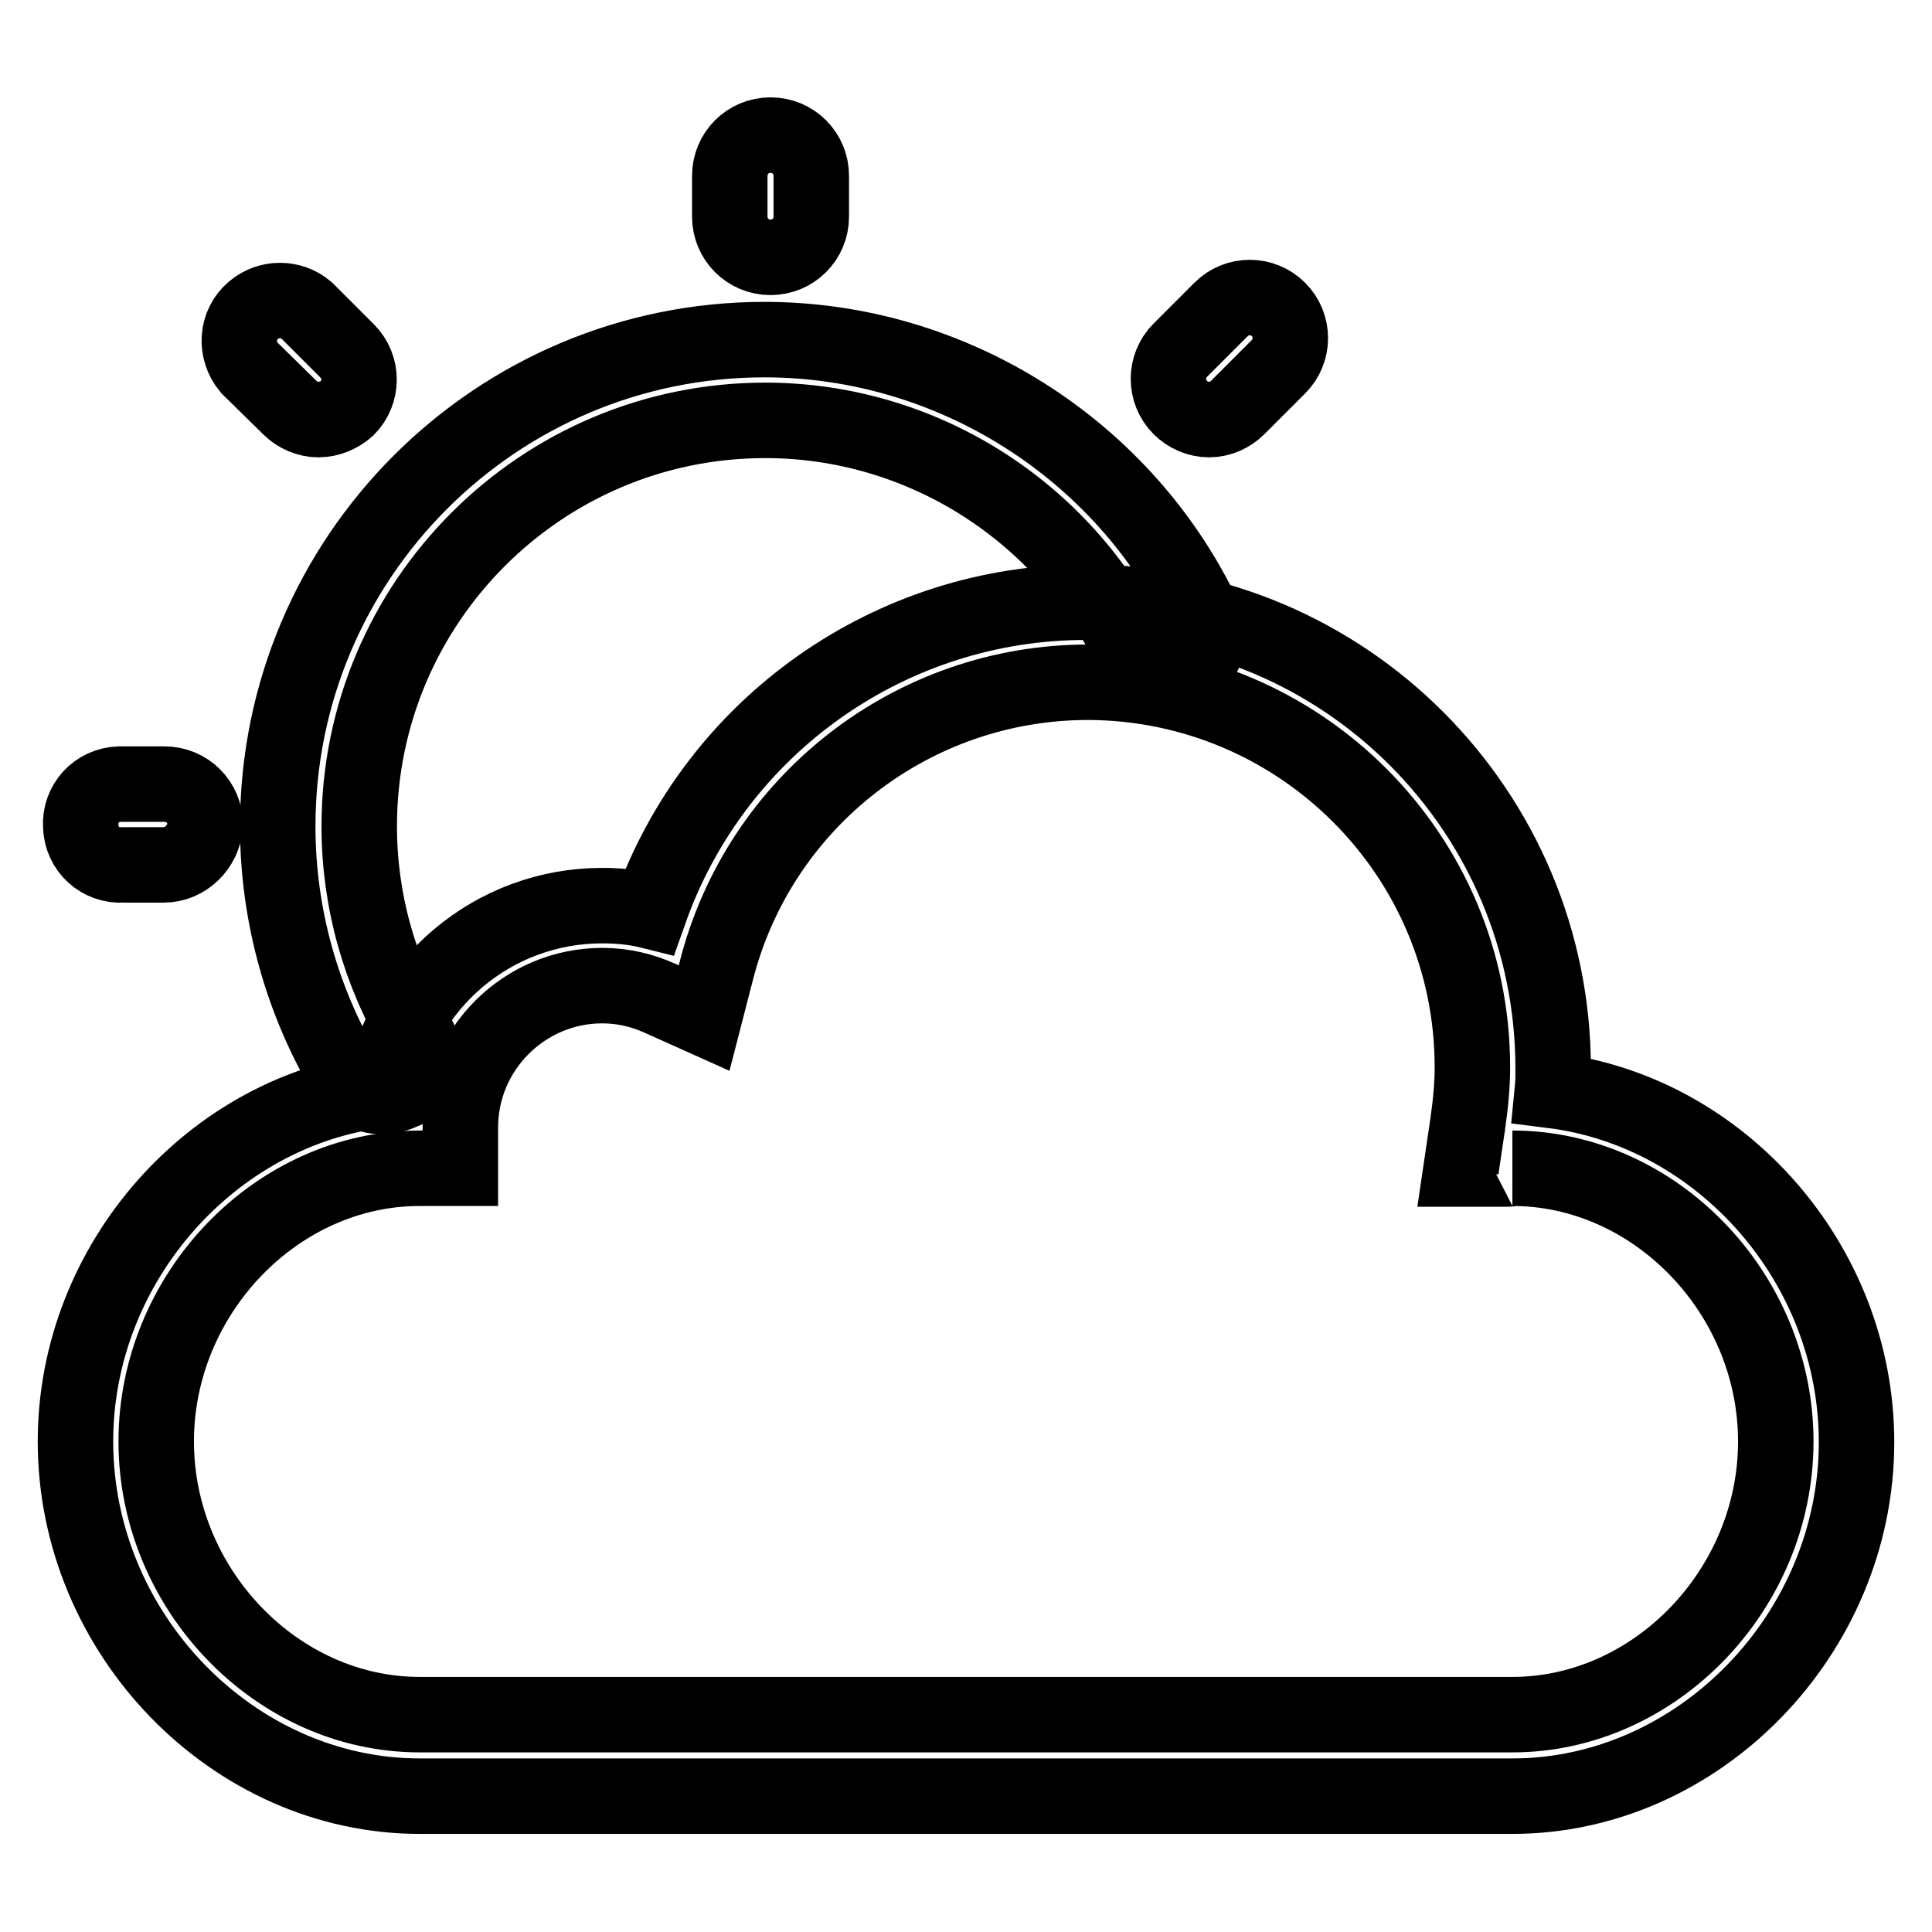
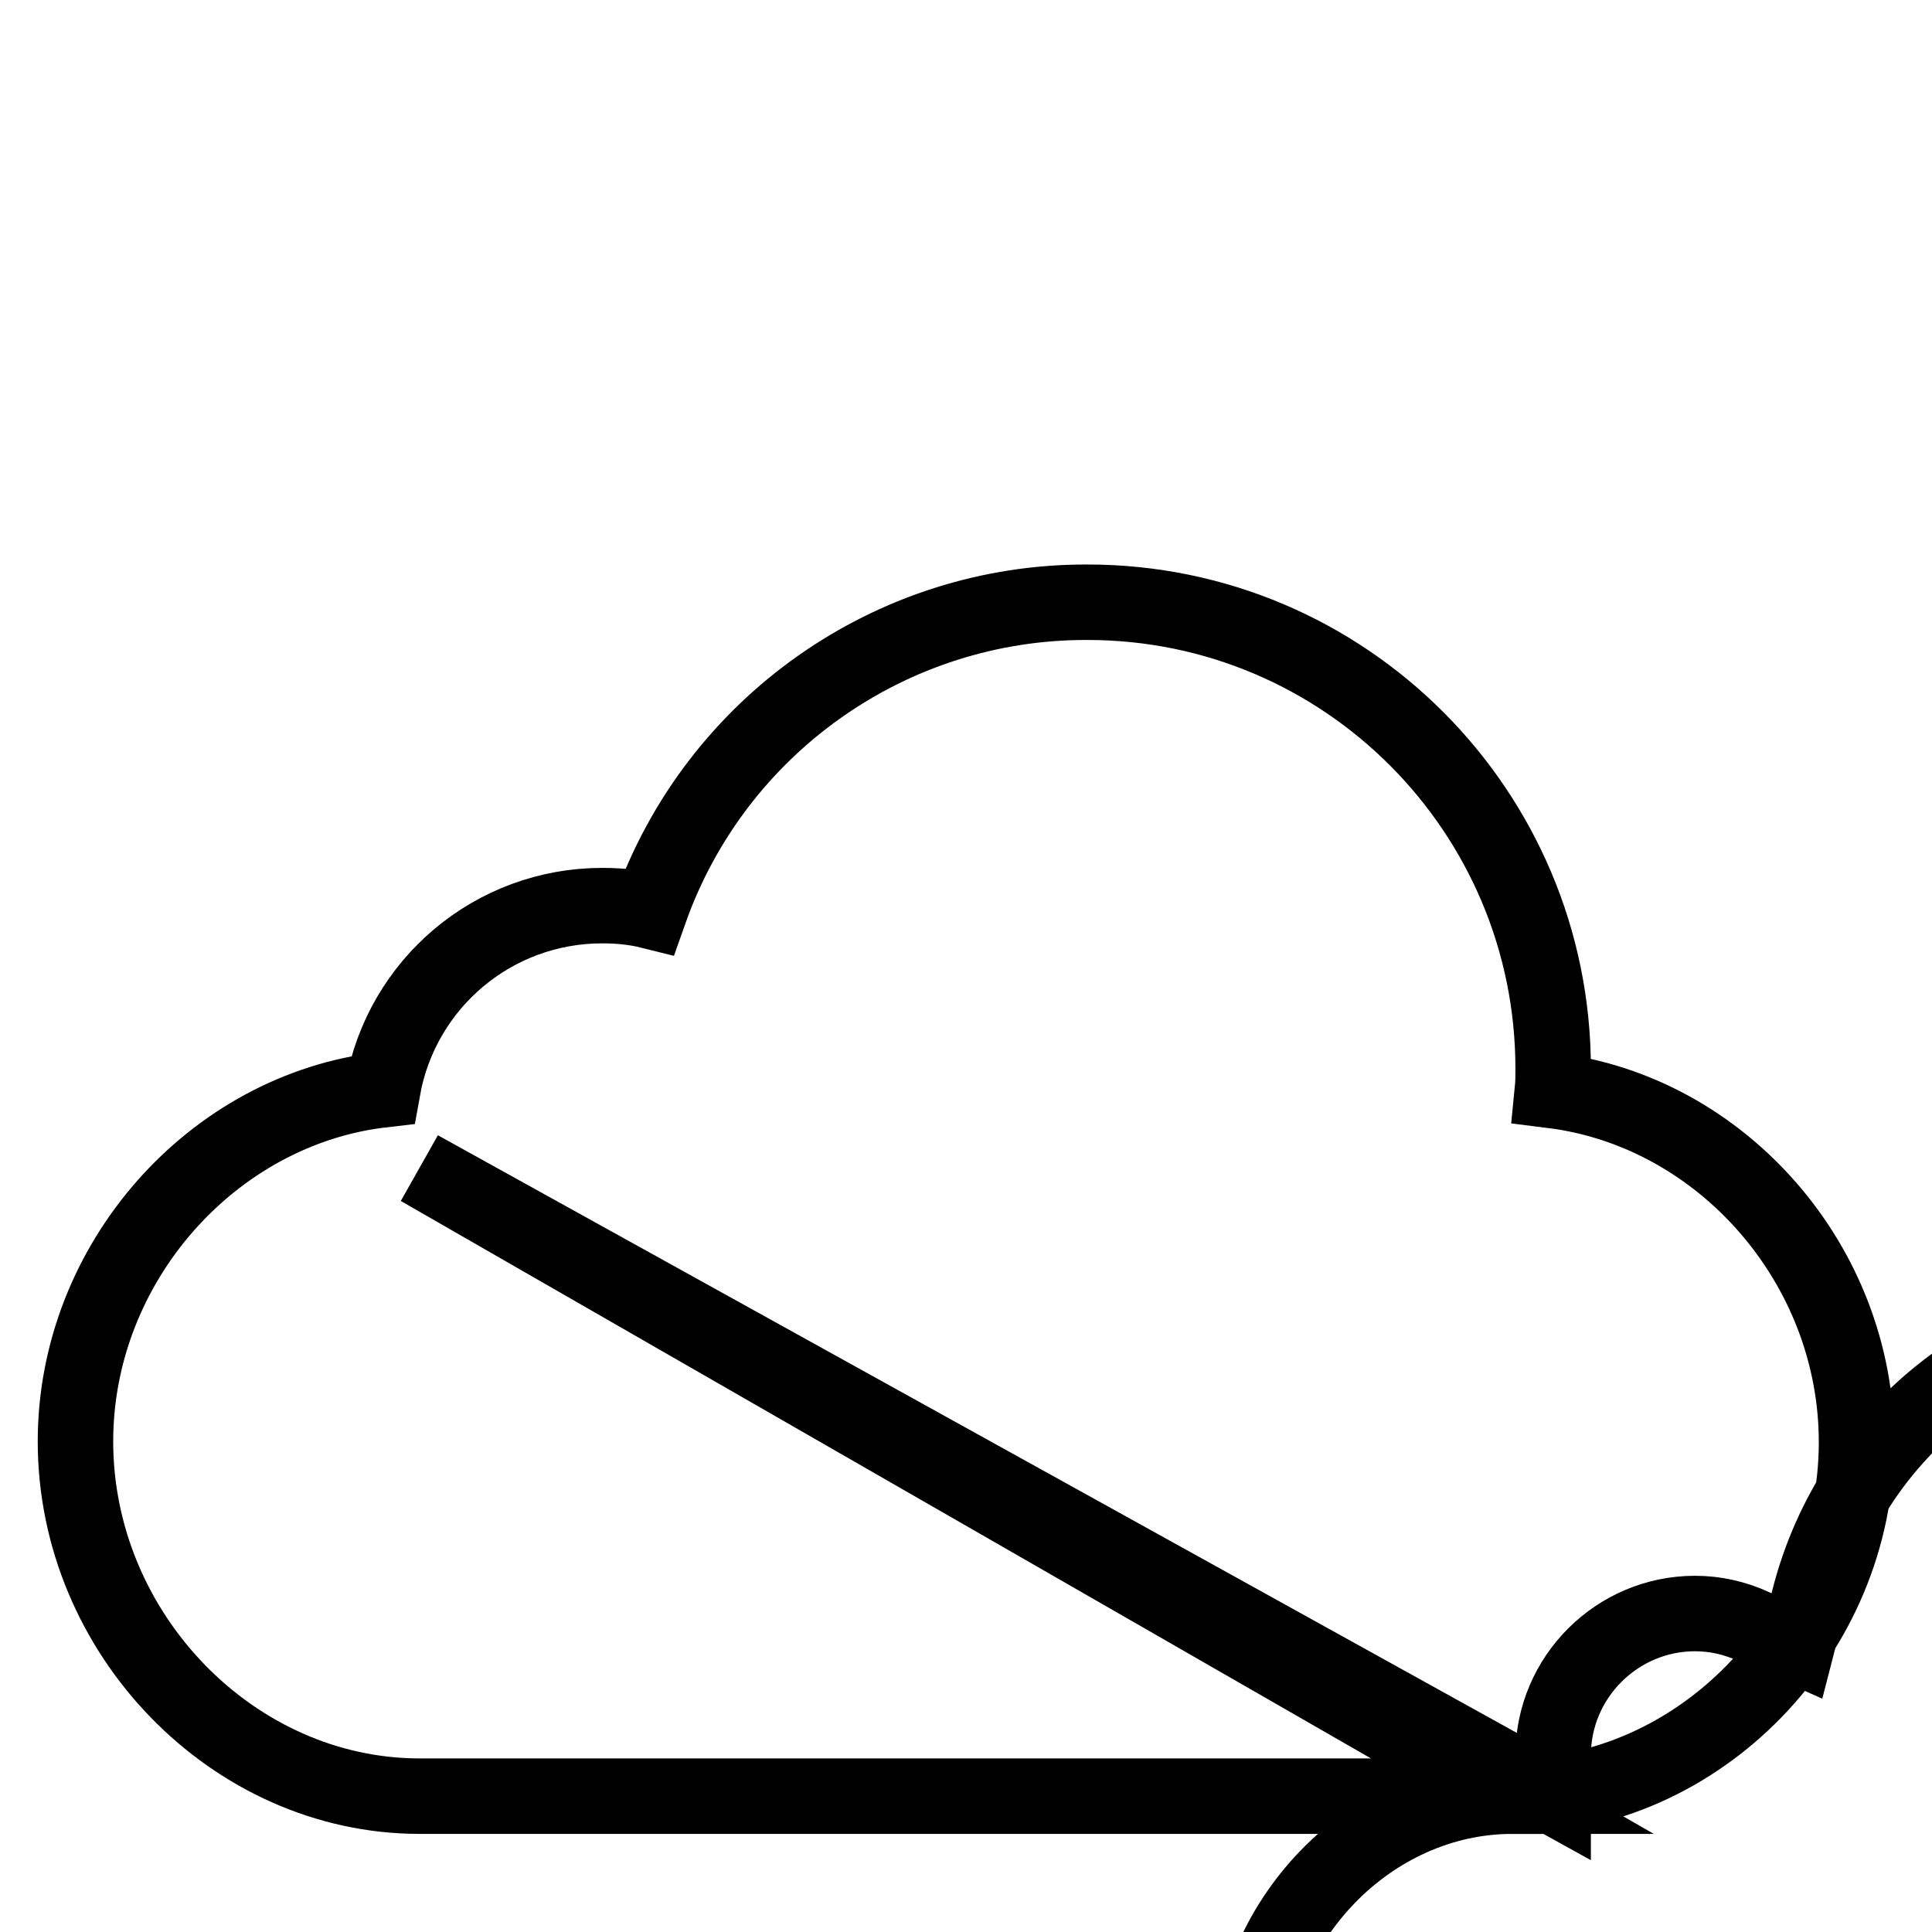
<svg xmlns="http://www.w3.org/2000/svg" version="1.1" x="0px" y="0px" viewBox="0 0 256 256" enable-background="new 0 0 256 256" xml:space="preserve">
  <g>
-     <path stroke-width="10" fill-opacity="0" stroke="#000000" d="M200.4,238H55.6C30.9,238,10,216.5,10,191c0-23.7,18.2-44,40.7-46.6c2.5-14.1,14.7-24.4,29.1-24.4 c2.1,0,4.3,0.2,6.3,0.7c8.7-24.6,32-41,58-40.9c34.1,0,61.7,27.7,61.7,61.8c0,1,0,1.9-0.1,2.9c22.4,2.8,40.3,23,40.3,46.6 C246,216.5,225.1,238,200.4,238z M55.6,154.8c-18.9,0-34.9,16.6-34.9,36.2c0,19.6,16,36.2,34.9,36.2h144.8 c18.9,0,34.9-16.6,34.9-36.2c0-19.6-16-36.2-34.9-36.2c0.1,0-0.3,0.1-0.6,0.1h-6.2l0.9-6.1c0.4-2.8,0.6-5.2,0.6-7.4 c0-28.1-22.8-50.9-50.9-51c-23.3,0-43.6,15.8-49.3,38.3l-1.6,6.2l-5.8-2.6c-2.4-1.1-5-1.7-7.7-1.7c-10.3,0-18.8,8.4-18.8,18.8v5.4 L55.6,154.8L55.6,154.8z" />
-     <path stroke-width="10" fill-opacity="0" stroke="#000000" d="M50.6,145.3c-1.9,0-3.6-1-4.6-2.6c-6-10-9.2-21.5-9.2-33.2c0-35.6,28.9-64.5,64.5-64.5 c24.8,0,47.7,14.5,58.3,36.9c1.3,2.7,0.1,5.8-2.5,7.1c0,0,0,0,0,0c-2.7,1.3-5.9,0.1-7.1-2.6c-9-18.7-27.9-30.7-48.6-30.7 c-29.7,0-53.8,24.1-53.8,53.8c0,9.8,2.7,19.4,7.7,27.7c1.5,2.5,0.7,5.8-1.8,7.4C52.6,145,51.6,145.3,50.6,145.3z M102.1,34.1 c-3,0-5.4-2.4-5.4-5.4v-5.4c0-3,2.4-5.4,5.4-5.4s5.4,2.4,5.4,5.4v5.4C107.5,31.7,105.1,34.1,102.1,34.1 C102.2,34.1,102.1,34.1,102.1,34.1L102.1,34.1z M21.7,114.6h-5.4c-3,0.2-5.5-2.1-5.6-5.1c-0.2-3,2.1-5.5,5.1-5.6c0.2,0,0.4,0,0.6,0 h5.4c3,0,5.4,2.4,5.4,5.4C27,112.2,24.6,114.6,21.7,114.6z M42.2,55.6c-1.4,0-2.8-0.6-3.8-1.6L33,48.7c-1.9-2.3-1.7-5.7,0.6-7.6 c2-1.7,5-1.7,7,0l5.4,5.4c2.1,2.1,2.1,5.5,0,7.6C45,55,43.6,55.6,42.2,55.6z M160.2,55.6c-1.4,0-2.8-0.6-3.8-1.6 c-2.1-2.1-2.1-5.5,0-7.6c0,0,0,0,0,0l5.4-5.4c2.1-2.1,5.5-2.1,7.6,0c2.1,2.1,2.1,5.5,0,7.6l-5.4,5.4C163,55,161.6,55.6,160.2,55.6z " />
+     <path stroke-width="10" fill-opacity="0" stroke="#000000" d="M200.4,238H55.6C30.9,238,10,216.5,10,191c0-23.7,18.2-44,40.7-46.6c2.5-14.1,14.7-24.4,29.1-24.4 c2.1,0,4.3,0.2,6.3,0.7c8.7-24.6,32-41,58-40.9c34.1,0,61.7,27.7,61.7,61.8c0,1,0,1.9-0.1,2.9c22.4,2.8,40.3,23,40.3,46.6 C246,216.5,225.1,238,200.4,238z c-18.9,0-34.9,16.6-34.9,36.2c0,19.6,16,36.2,34.9,36.2h144.8 c18.9,0,34.9-16.6,34.9-36.2c0-19.6-16-36.2-34.9-36.2c0.1,0-0.3,0.1-0.6,0.1h-6.2l0.9-6.1c0.4-2.8,0.6-5.2,0.6-7.4 c0-28.1-22.8-50.9-50.9-51c-23.3,0-43.6,15.8-49.3,38.3l-1.6,6.2l-5.8-2.6c-2.4-1.1-5-1.7-7.7-1.7c-10.3,0-18.8,8.4-18.8,18.8v5.4 L55.6,154.8L55.6,154.8z" />
  </g>
</svg>